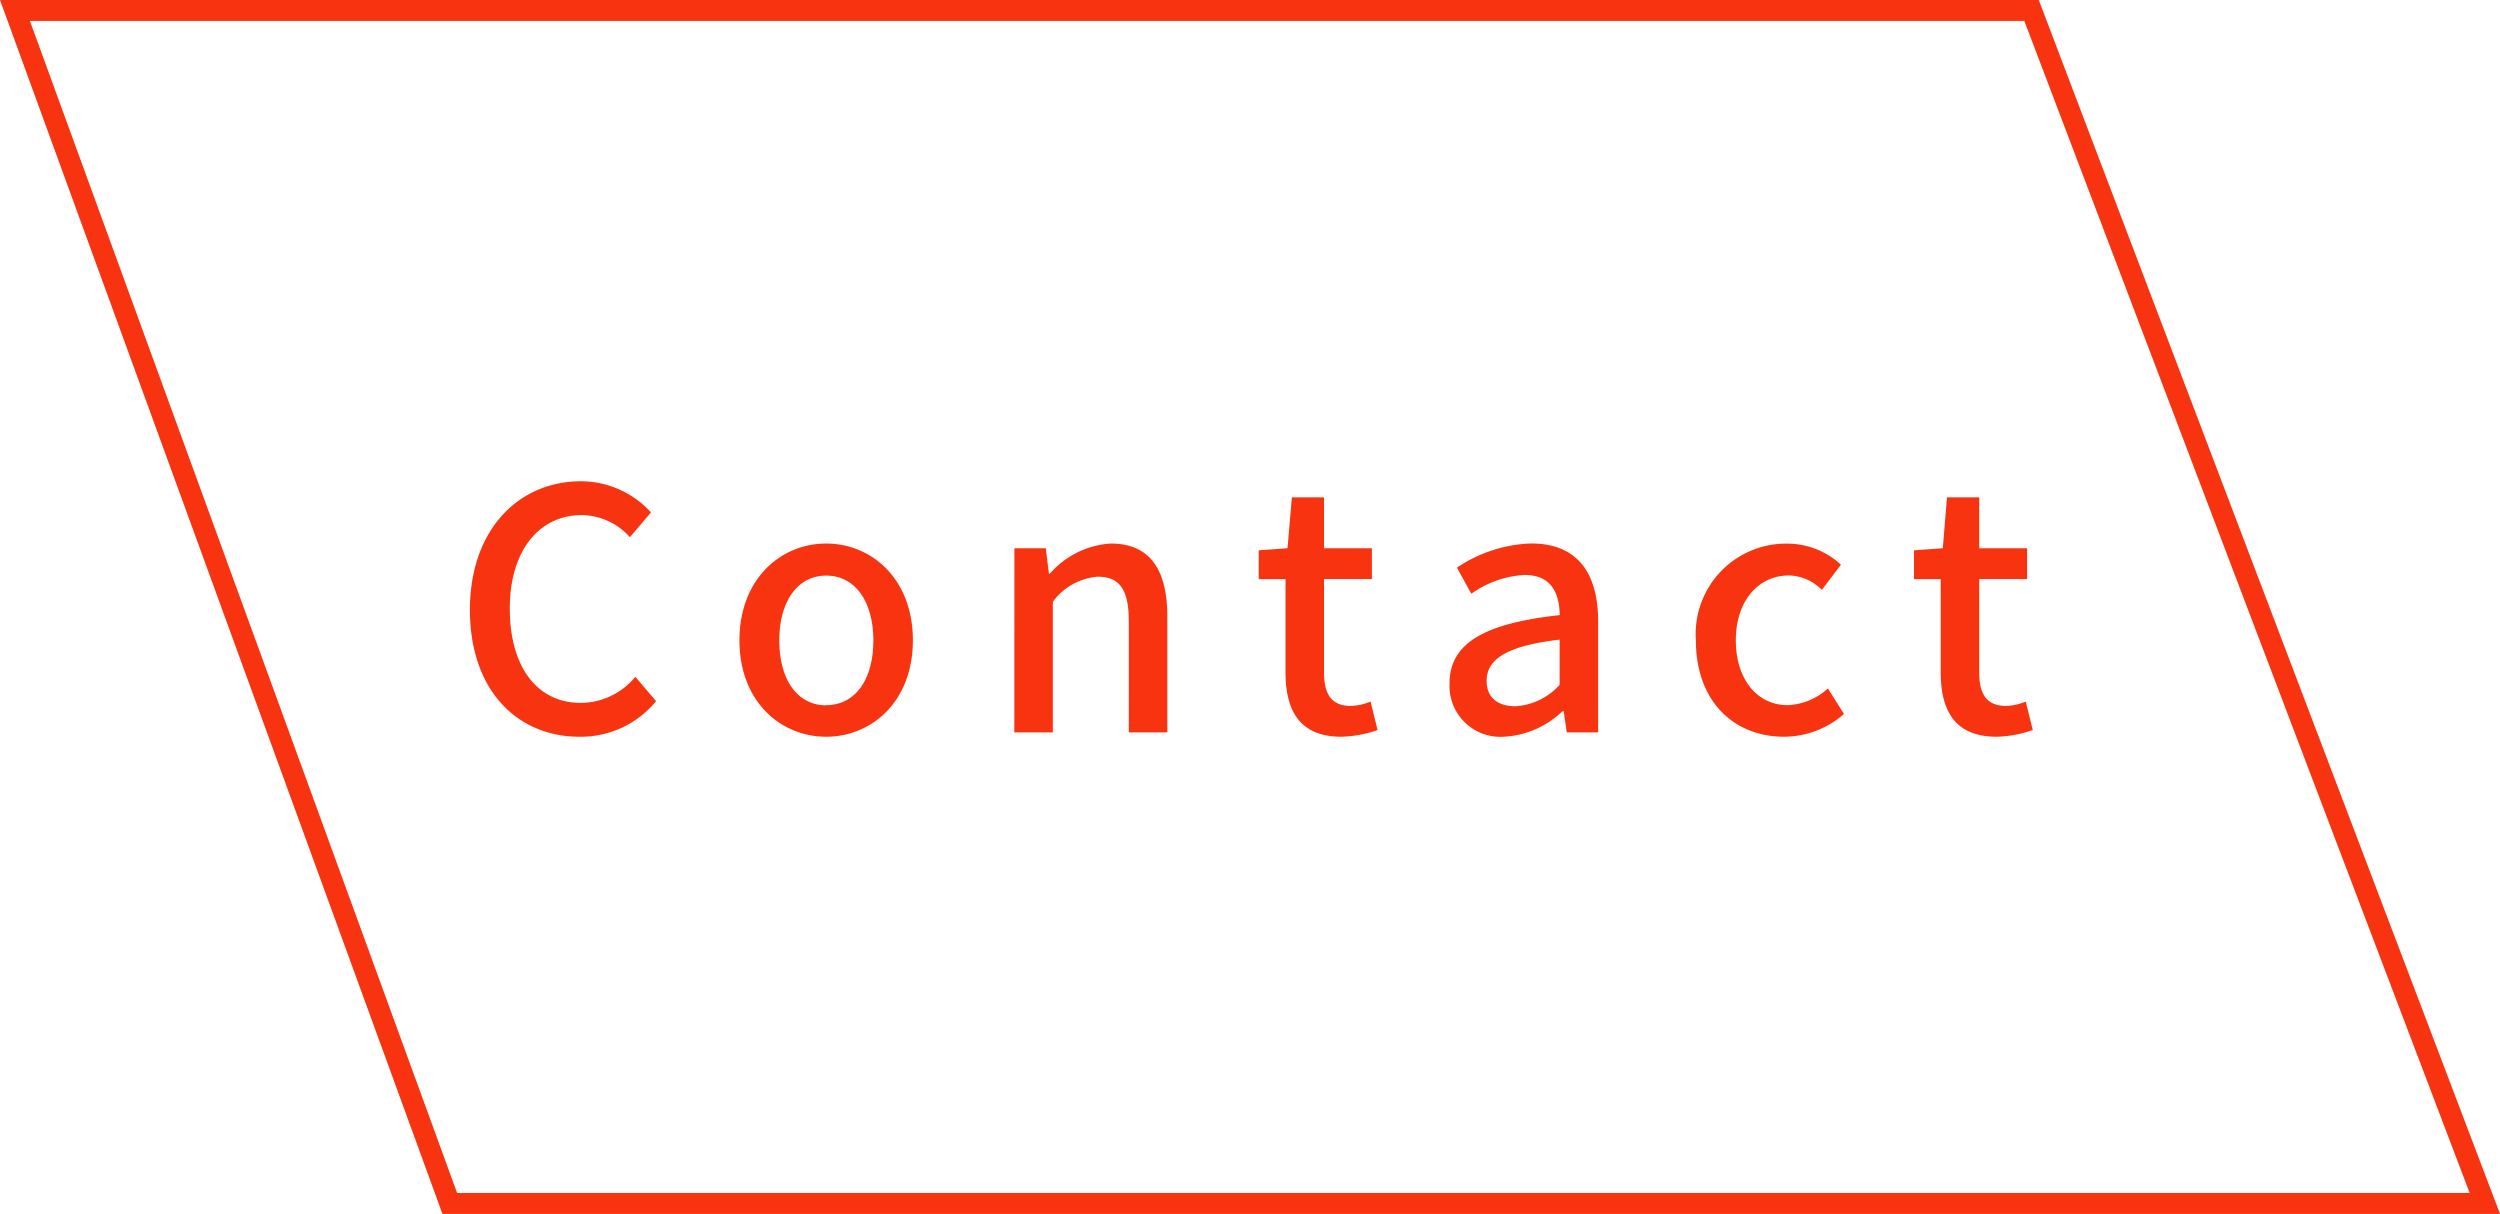
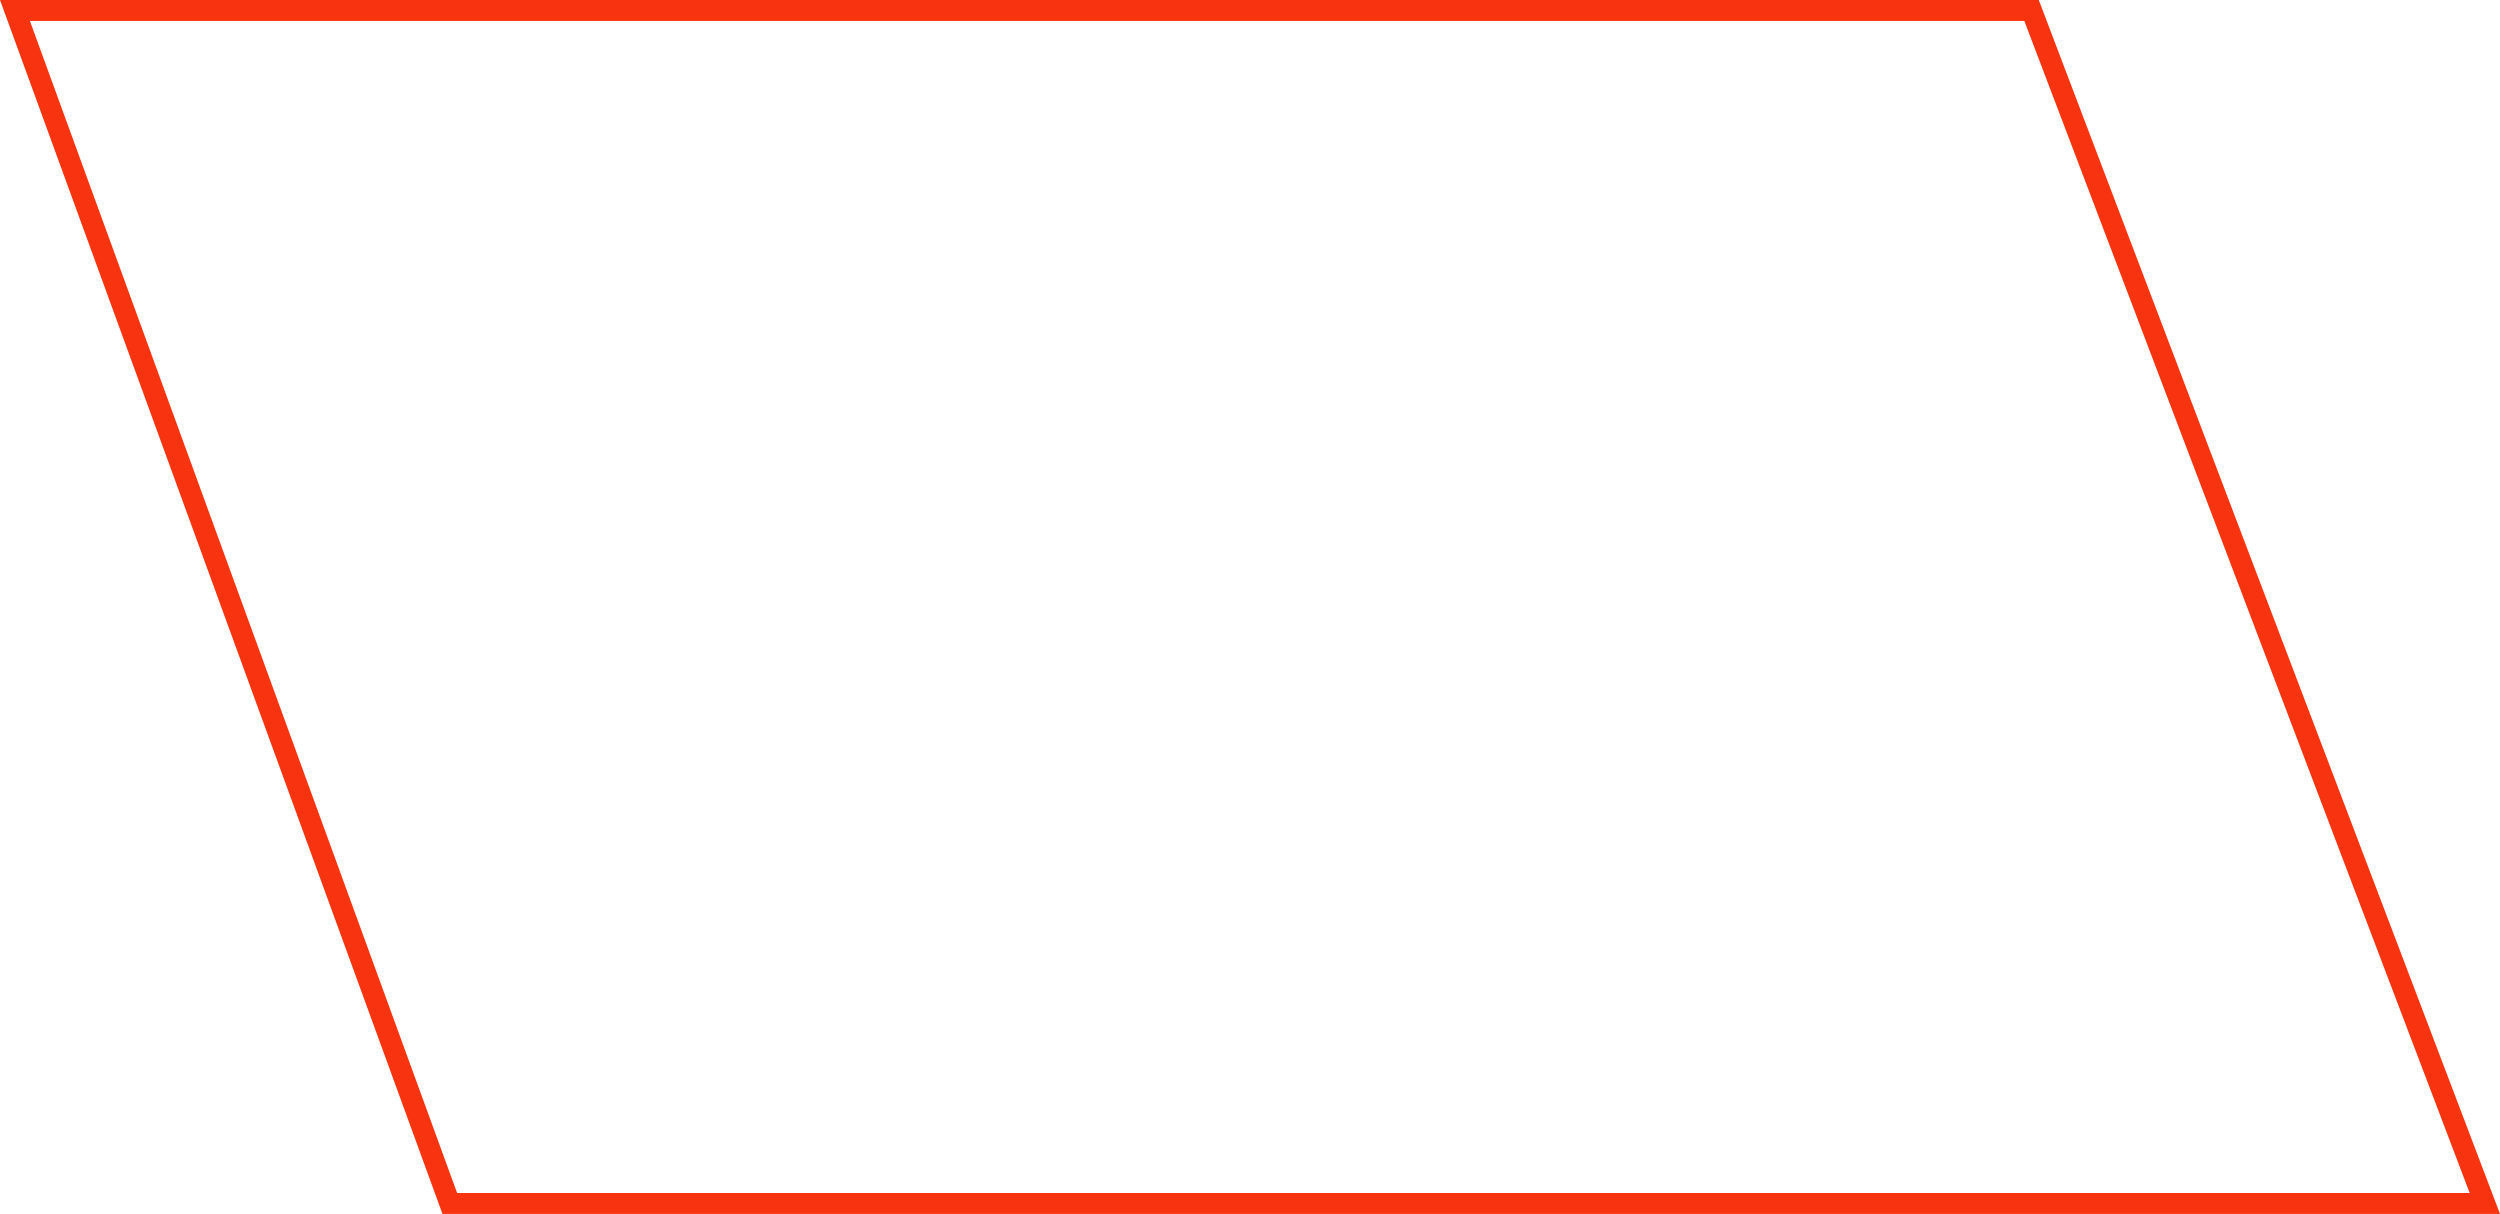
<svg xmlns="http://www.w3.org/2000/svg" width="119.474" height="58.013" viewBox="0 0 119.474 58.013">
  <g id="グループ_1507" data-name="グループ 1507" transform="translate(1628.718 -2569.802)">
    <g id="グループ_1462" data-name="グループ 1462">
      <g id="グループ_1452" data-name="グループ 1452" transform="translate(1029.828 4326.302) rotate(90)">
-         <path id="パス_216" data-name="パス 216" d="M6.144.208a4.65,4.65,0,0,0,3.664-1.7L8.816-2.656A3.406,3.406,0,0,1,6.208-1.408c-2.08,0-3.392-1.712-3.392-4.512,0-2.768,1.408-4.464,3.44-4.464a3.132,3.132,0,0,1,2.3,1.056l1.008-1.184A4.538,4.538,0,0,0,6.224-12C3.248-12,.912-9.7.912-5.856.912-2,3.184.208,6.144.208Zm11.792,0c2.176,0,4.144-1.68,4.144-4.608s-1.968-4.624-4.144-4.624-4.144,1.7-4.144,4.624S15.76.208,17.936.208Zm0-1.5c-1.376,0-2.24-1.232-2.24-3.1,0-1.856.864-3.1,2.24-3.1,1.392,0,2.256,1.248,2.256,3.1C20.192-2.528,19.328-1.3,17.936-1.3ZM26.928,0h1.84V-6.24a2.948,2.948,0,0,1,2.144-1.2c1.04,0,1.488.608,1.488,2.128V0h1.84V-5.536c0-2.24-.832-3.488-2.7-3.488a4.193,4.193,0,0,0-2.912,1.44h-.048L28.432-8.8h-1.5ZM42.56.208a5.63,5.63,0,0,0,1.728-.32l-.336-1.36a2.624,2.624,0,0,1-.944.208c-.912,0-1.28-.544-1.28-1.6V-7.328h2.288V-8.8H41.728v-2.432H40.192L39.984-8.8l-1.376.1v1.376h1.28V-2.88C39.888-1.024,40.576.208,42.56.208Zm7.76,0a4.375,4.375,0,0,0,2.8-1.216h.064L53.328,0h1.5V-5.3c0-2.336-1.008-3.728-3.2-3.728A6.74,6.74,0,0,0,48.08-7.872l.688,1.248a4.839,4.839,0,0,1,2.544-.9c1.3,0,1.664.9,1.68,1.92-3.664.4-5.264,1.376-5.264,3.264A2.431,2.431,0,0,0,50.32.208Zm.56-1.456C50.1-1.248,49.5-1.6,49.5-2.464c0-.992.88-1.664,3.488-1.968v2.16A3.1,3.1,0,0,1,50.88-1.248ZM63.712.208A4.359,4.359,0,0,0,66.576-.88L65.808-2.1a3.014,3.014,0,0,1-1.92.8c-1.456,0-2.48-1.232-2.48-3.1,0-1.856,1.056-3.1,2.544-3.1a2.3,2.3,0,0,1,1.568.688l.912-1.2a3.778,3.778,0,0,0-2.576-1.008A4.319,4.319,0,0,0,59.5-4.4C59.5-1.472,61.328.208,63.712.208Zm10.16,0A5.63,5.63,0,0,0,75.6-.112l-.336-1.36a2.624,2.624,0,0,1-.944.208c-.912,0-1.28-.544-1.28-1.6V-7.328h2.288V-8.8H73.04v-2.432H71.5L71.3-8.8l-1.376.1v1.376H71.2V-2.88C71.2-1.024,71.888.208,73.872.208Z" transform="translate(-1721.5 2637) rotate(-90)" fill="#f73310" />
        <g id="パス_151" data-name="パス 151" transform="translate(-1756.5 2539.071)" fill="none">
          <path d="M58.013,0,0,22.043v97.432L58.013,98.33Z" stroke="none" />
          <path d="M 57.013 1.45 L 1 22.733 L 1 118.046 L 57.013 97.63 L 57.013 1.45 M 58.013 0 L 58.013 98.33 L -7.62939453125e-06 119.475 L -7.62939453125e-06 22.043 L 58.013 0 Z" stroke="none" fill="#f73310" />
        </g>
      </g>
    </g>
  </g>
</svg>